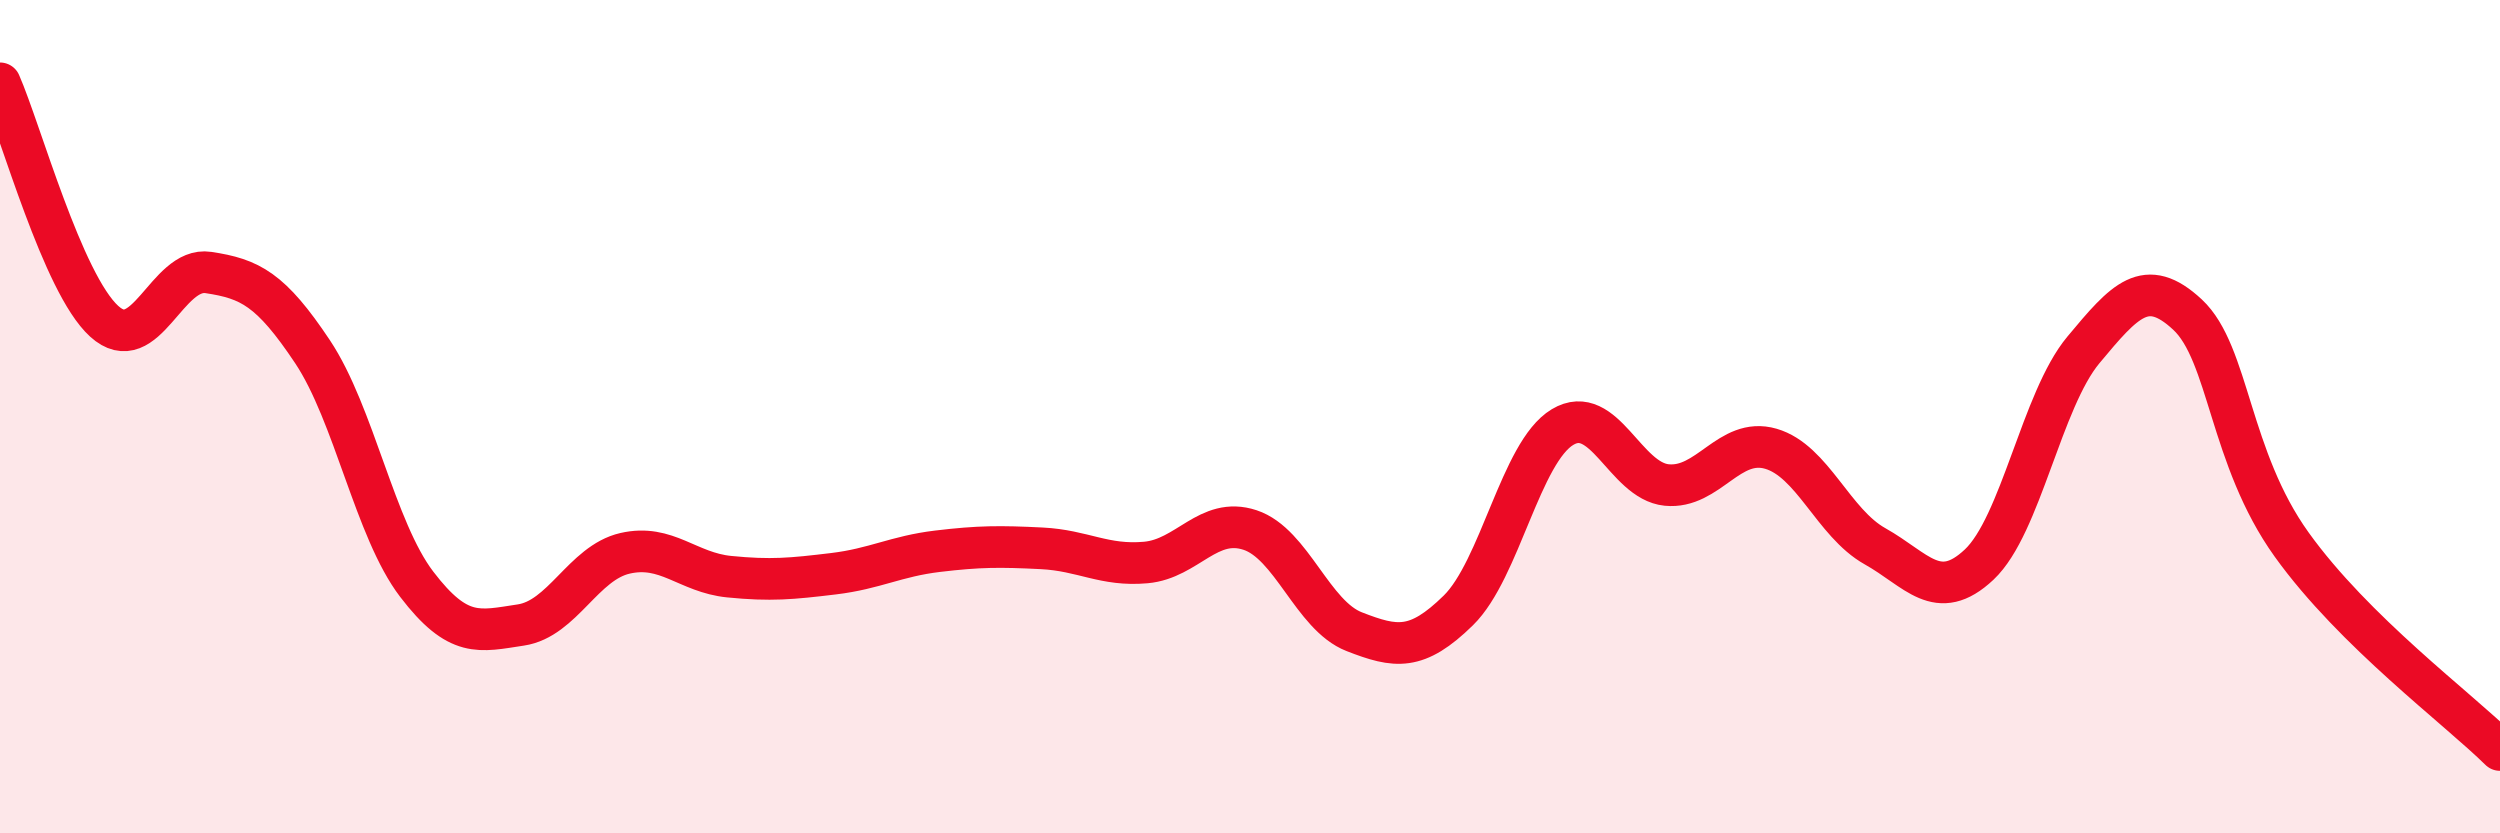
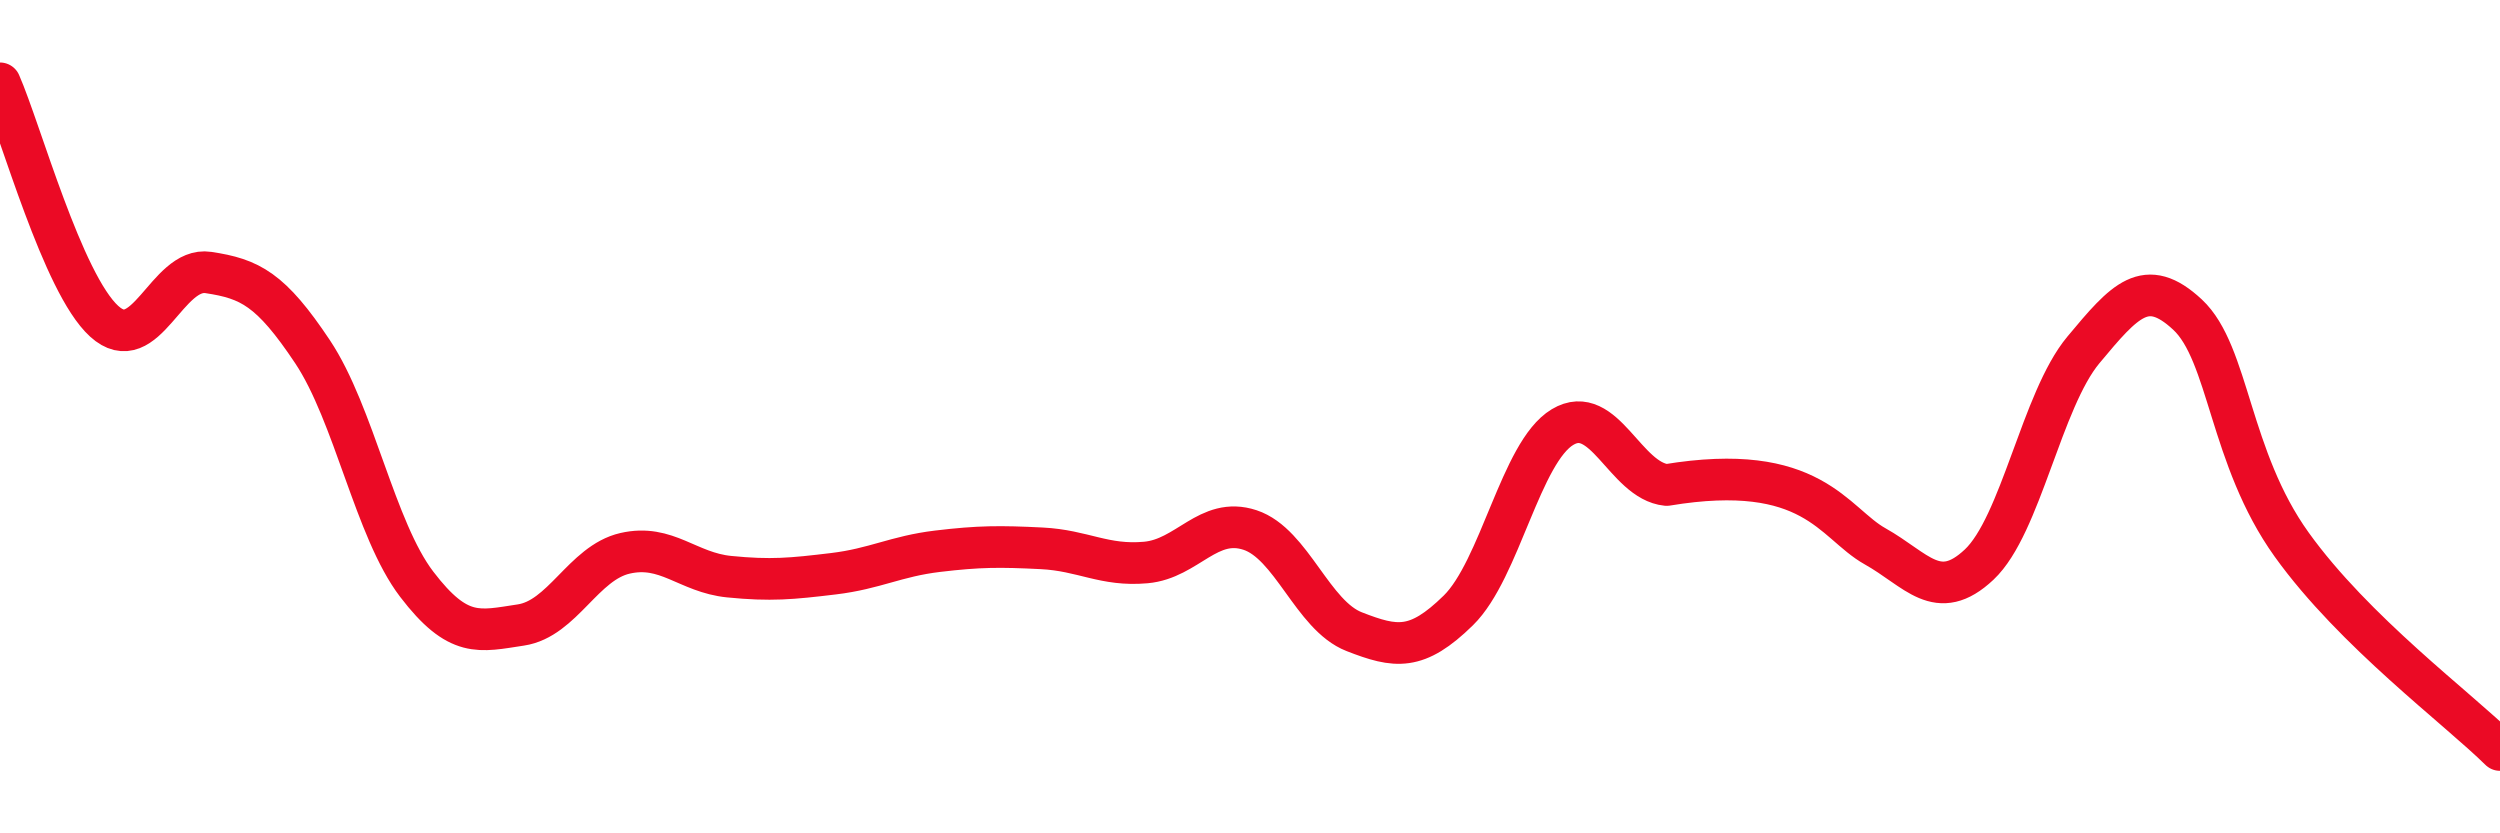
<svg xmlns="http://www.w3.org/2000/svg" width="60" height="20" viewBox="0 0 60 20">
-   <path d="M 0,2 C 0.5,3.14 1.5,6.8 2.5,7.71 C 3.5,8.62 4,6.39 5,6.54 C 6,6.69 6.5,6.94 7.5,8.44 C 8.5,9.94 9,12.71 10,14.02 C 11,15.33 11.5,15.15 12.5,15 C 13.5,14.85 14,13.51 15,13.28 C 16,13.05 16.5,13.74 17.5,13.84 C 18.5,13.94 19,13.89 20,13.77 C 21,13.65 21.5,13.35 22.5,13.23 C 23.5,13.11 24,13.11 25,13.16 C 26,13.21 26.5,13.59 27.5,13.5 C 28.5,13.41 29,12.39 30,12.72 C 31,13.05 31.5,14.77 32.5,15.16 C 33.5,15.55 34,15.63 35,14.65 C 36,13.67 36.5,10.85 37.5,10.25 C 38.5,9.65 39,11.54 40,11.64 C 41,11.74 41.5,10.48 42.5,10.77 C 43.5,11.06 44,12.55 45,13.11 C 46,13.67 46.5,14.49 47.5,13.55 C 48.5,12.61 49,9.6 50,8.4 C 51,7.2 51.5,6.62 52.5,7.55 C 53.5,8.48 53.5,10.98 55,13.07 C 56.5,15.16 59,17.01 60,18L60 20L0 20Z" fill="#EB0A25" opacity="0.1" stroke-linecap="round" stroke-linejoin="round" />
-   <path d="M 0,2 C 0.5,3.14 1.5,6.8 2.5,7.71 C 3.5,8.62 4,6.39 5,6.54 C 6,6.69 6.5,6.94 7.5,8.44 C 8.5,9.94 9,12.71 10,14.02 C 11,15.33 11.5,15.15 12.5,15 C 13.5,14.85 14,13.51 15,13.28 C 16,13.05 16.5,13.74 17.5,13.84 C 18.5,13.94 19,13.89 20,13.77 C 21,13.65 21.5,13.35 22.5,13.23 C 23.5,13.11 24,13.11 25,13.16 C 26,13.21 26.5,13.59 27.5,13.5 C 28.5,13.41 29,12.39 30,12.72 C 31,13.05 31.5,14.77 32.5,15.16 C 33.5,15.55 34,15.63 35,14.65 C 36,13.67 36.5,10.85 37.5,10.25 C 38.5,9.65 39,11.54 40,11.64 C 41,11.74 41.5,10.48 42.5,10.77 C 43.5,11.06 44,12.55 45,13.11 C 46,13.67 46.5,14.49 47.5,13.55 C 48.5,12.61 49,9.6 50,8.4 C 51,7.2 51.5,6.62 52.5,7.55 C 53.5,8.48 53.5,10.98 55,13.07 C 56.5,15.16 59,17.01 60,18" stroke="#EB0A25" stroke-width="1" fill="none" stroke-linecap="round" stroke-linejoin="round" />
+   <path d="M 0,2 C 0.5,3.14 1.5,6.8 2.5,7.71 C 3.5,8.62 4,6.39 5,6.54 C 6,6.69 6.5,6.94 7.5,8.44 C 8.5,9.94 9,12.71 10,14.02 C 11,15.33 11.5,15.15 12.5,15 C 13.5,14.85 14,13.51 15,13.28 C 16,13.05 16.5,13.74 17.5,13.84 C 18.5,13.94 19,13.89 20,13.77 C 21,13.65 21.5,13.35 22.5,13.23 C 23.5,13.11 24,13.11 25,13.16 C 26,13.21 26.5,13.59 27.5,13.5 C 28.5,13.41 29,12.39 30,12.72 C 31,13.05 31.5,14.77 32.5,15.16 C 33.5,15.55 34,15.63 35,14.65 C 36,13.67 36.5,10.85 37.5,10.25 C 38.5,9.65 39,11.54 40,11.64 C 43.5,11.06 44,12.55 45,13.11 C 46,13.67 46.5,14.49 47.5,13.55 C 48.5,12.61 49,9.6 50,8.4 C 51,7.2 51.5,6.62 52.5,7.55 C 53.5,8.48 53.5,10.98 55,13.07 C 56.5,15.16 59,17.01 60,18" stroke="#EB0A25" stroke-width="1" fill="none" stroke-linecap="round" stroke-linejoin="round" />
</svg>